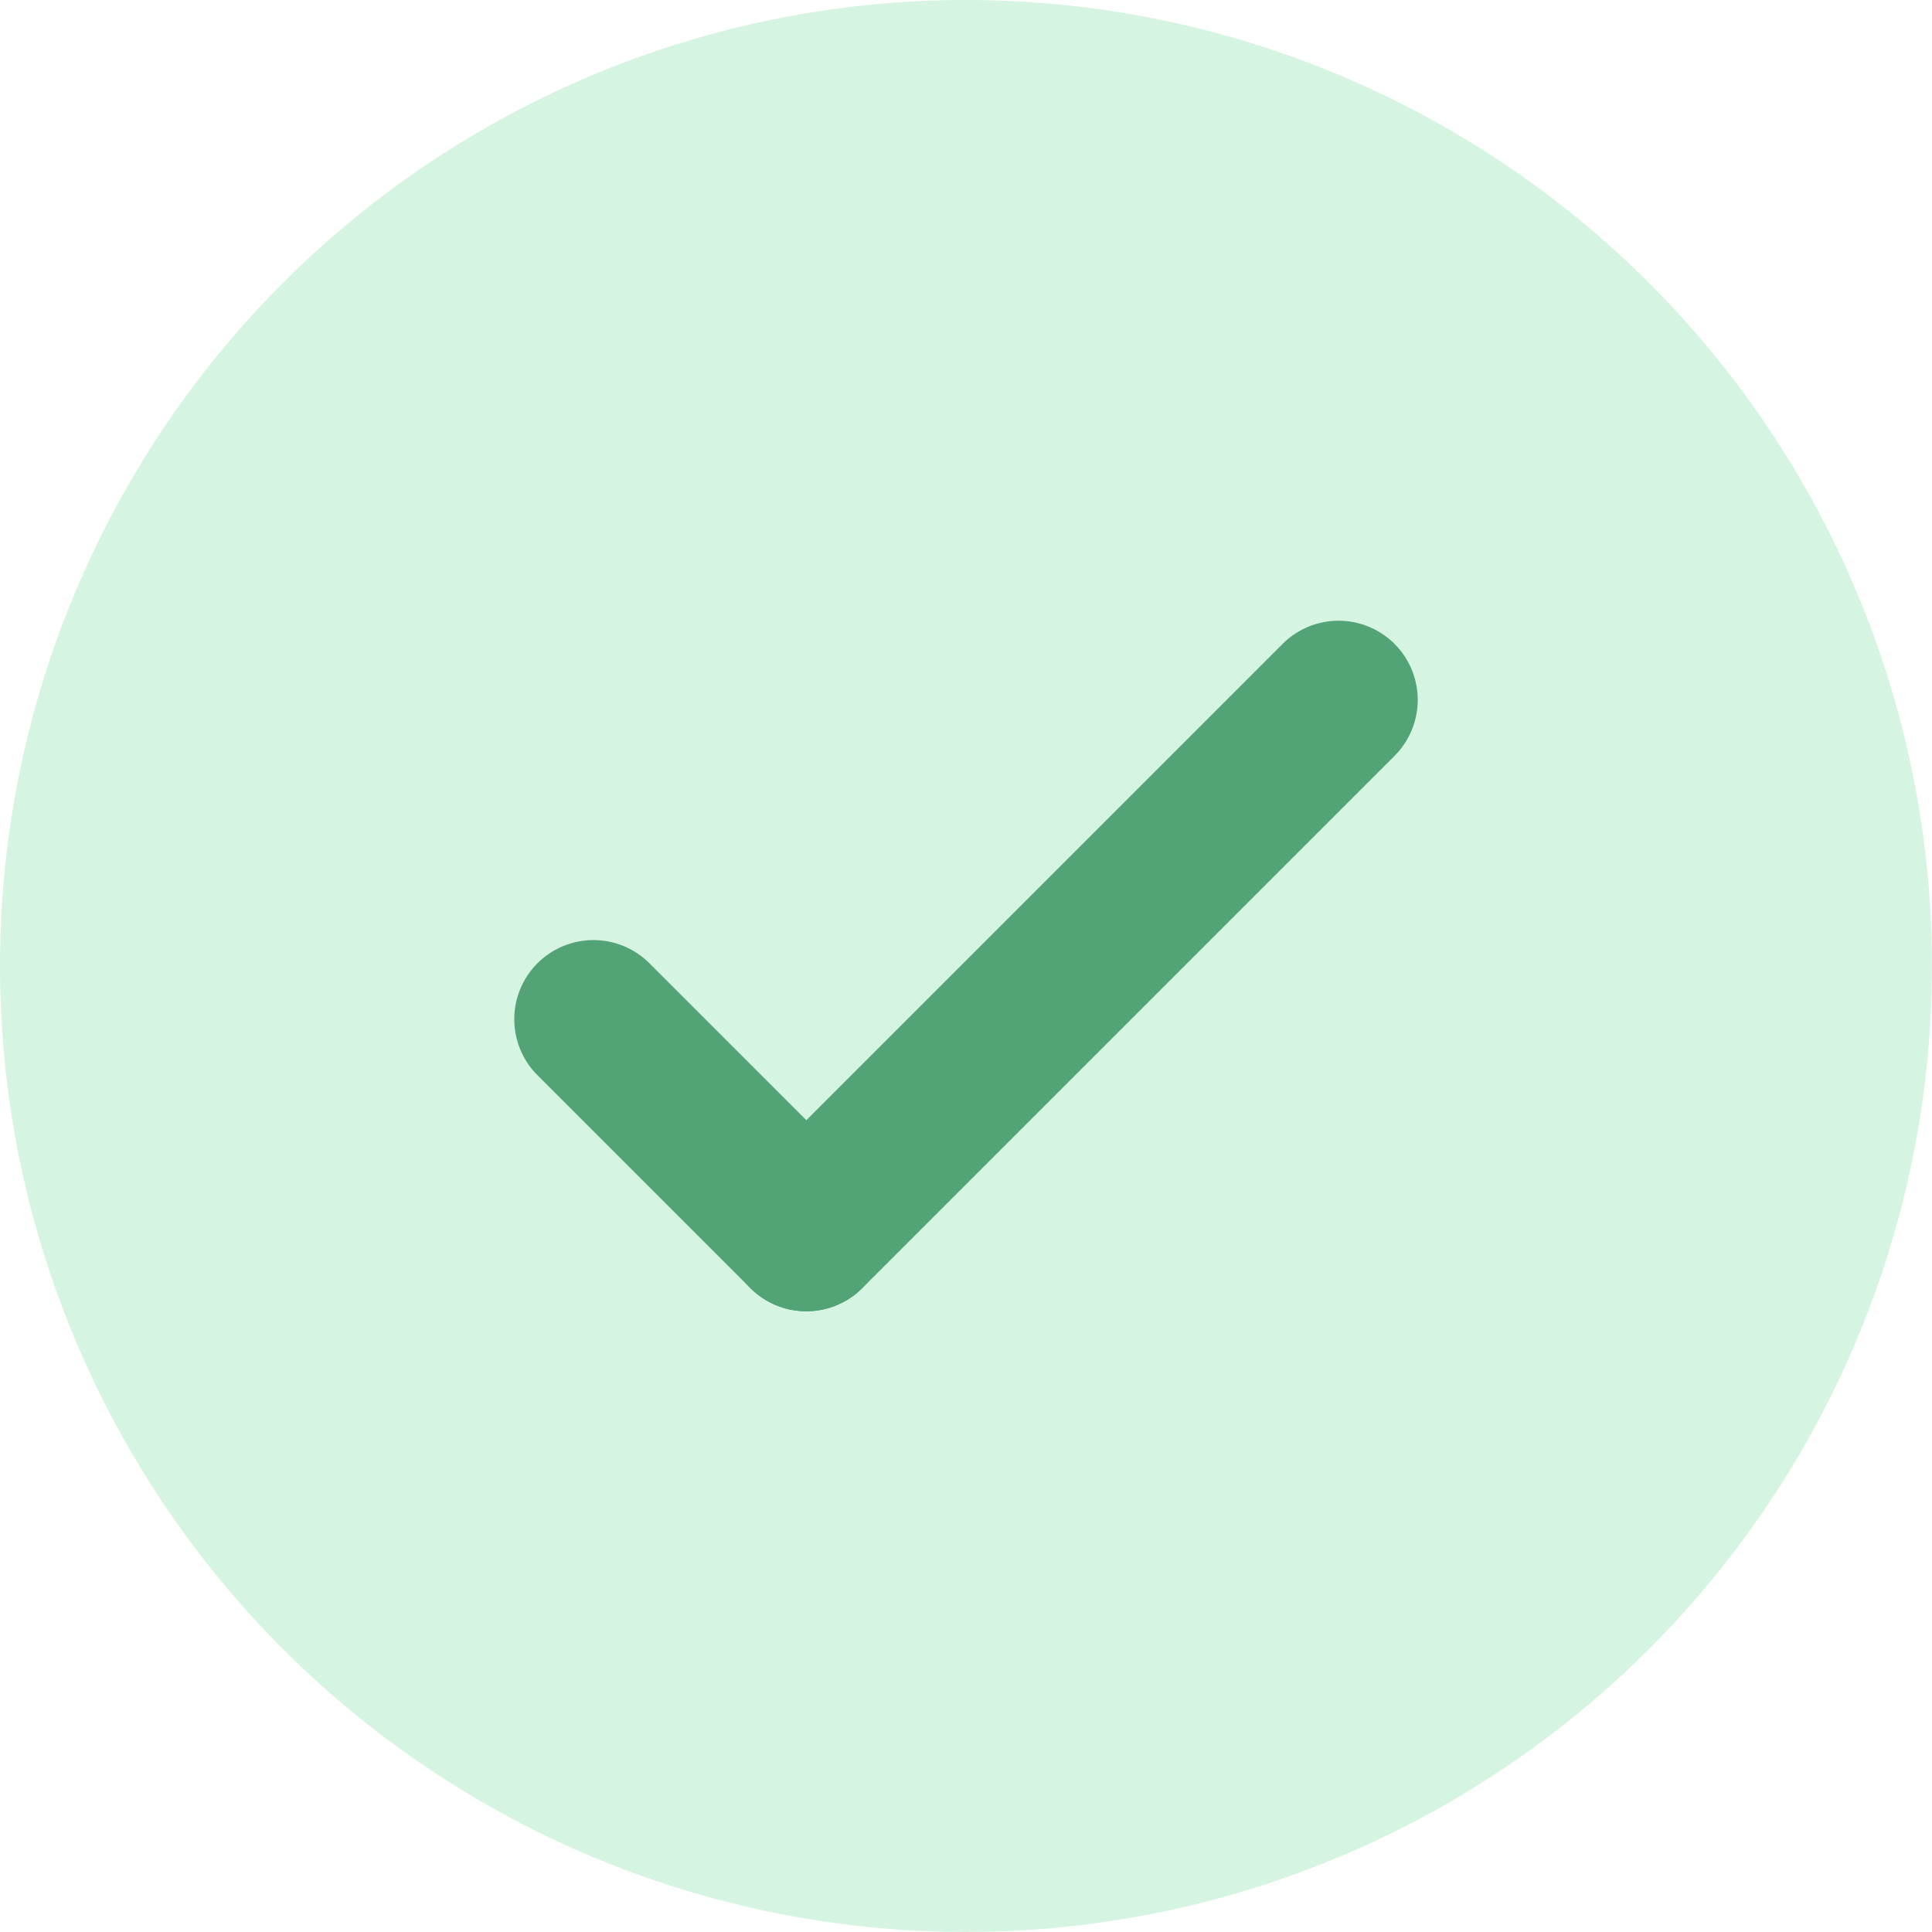
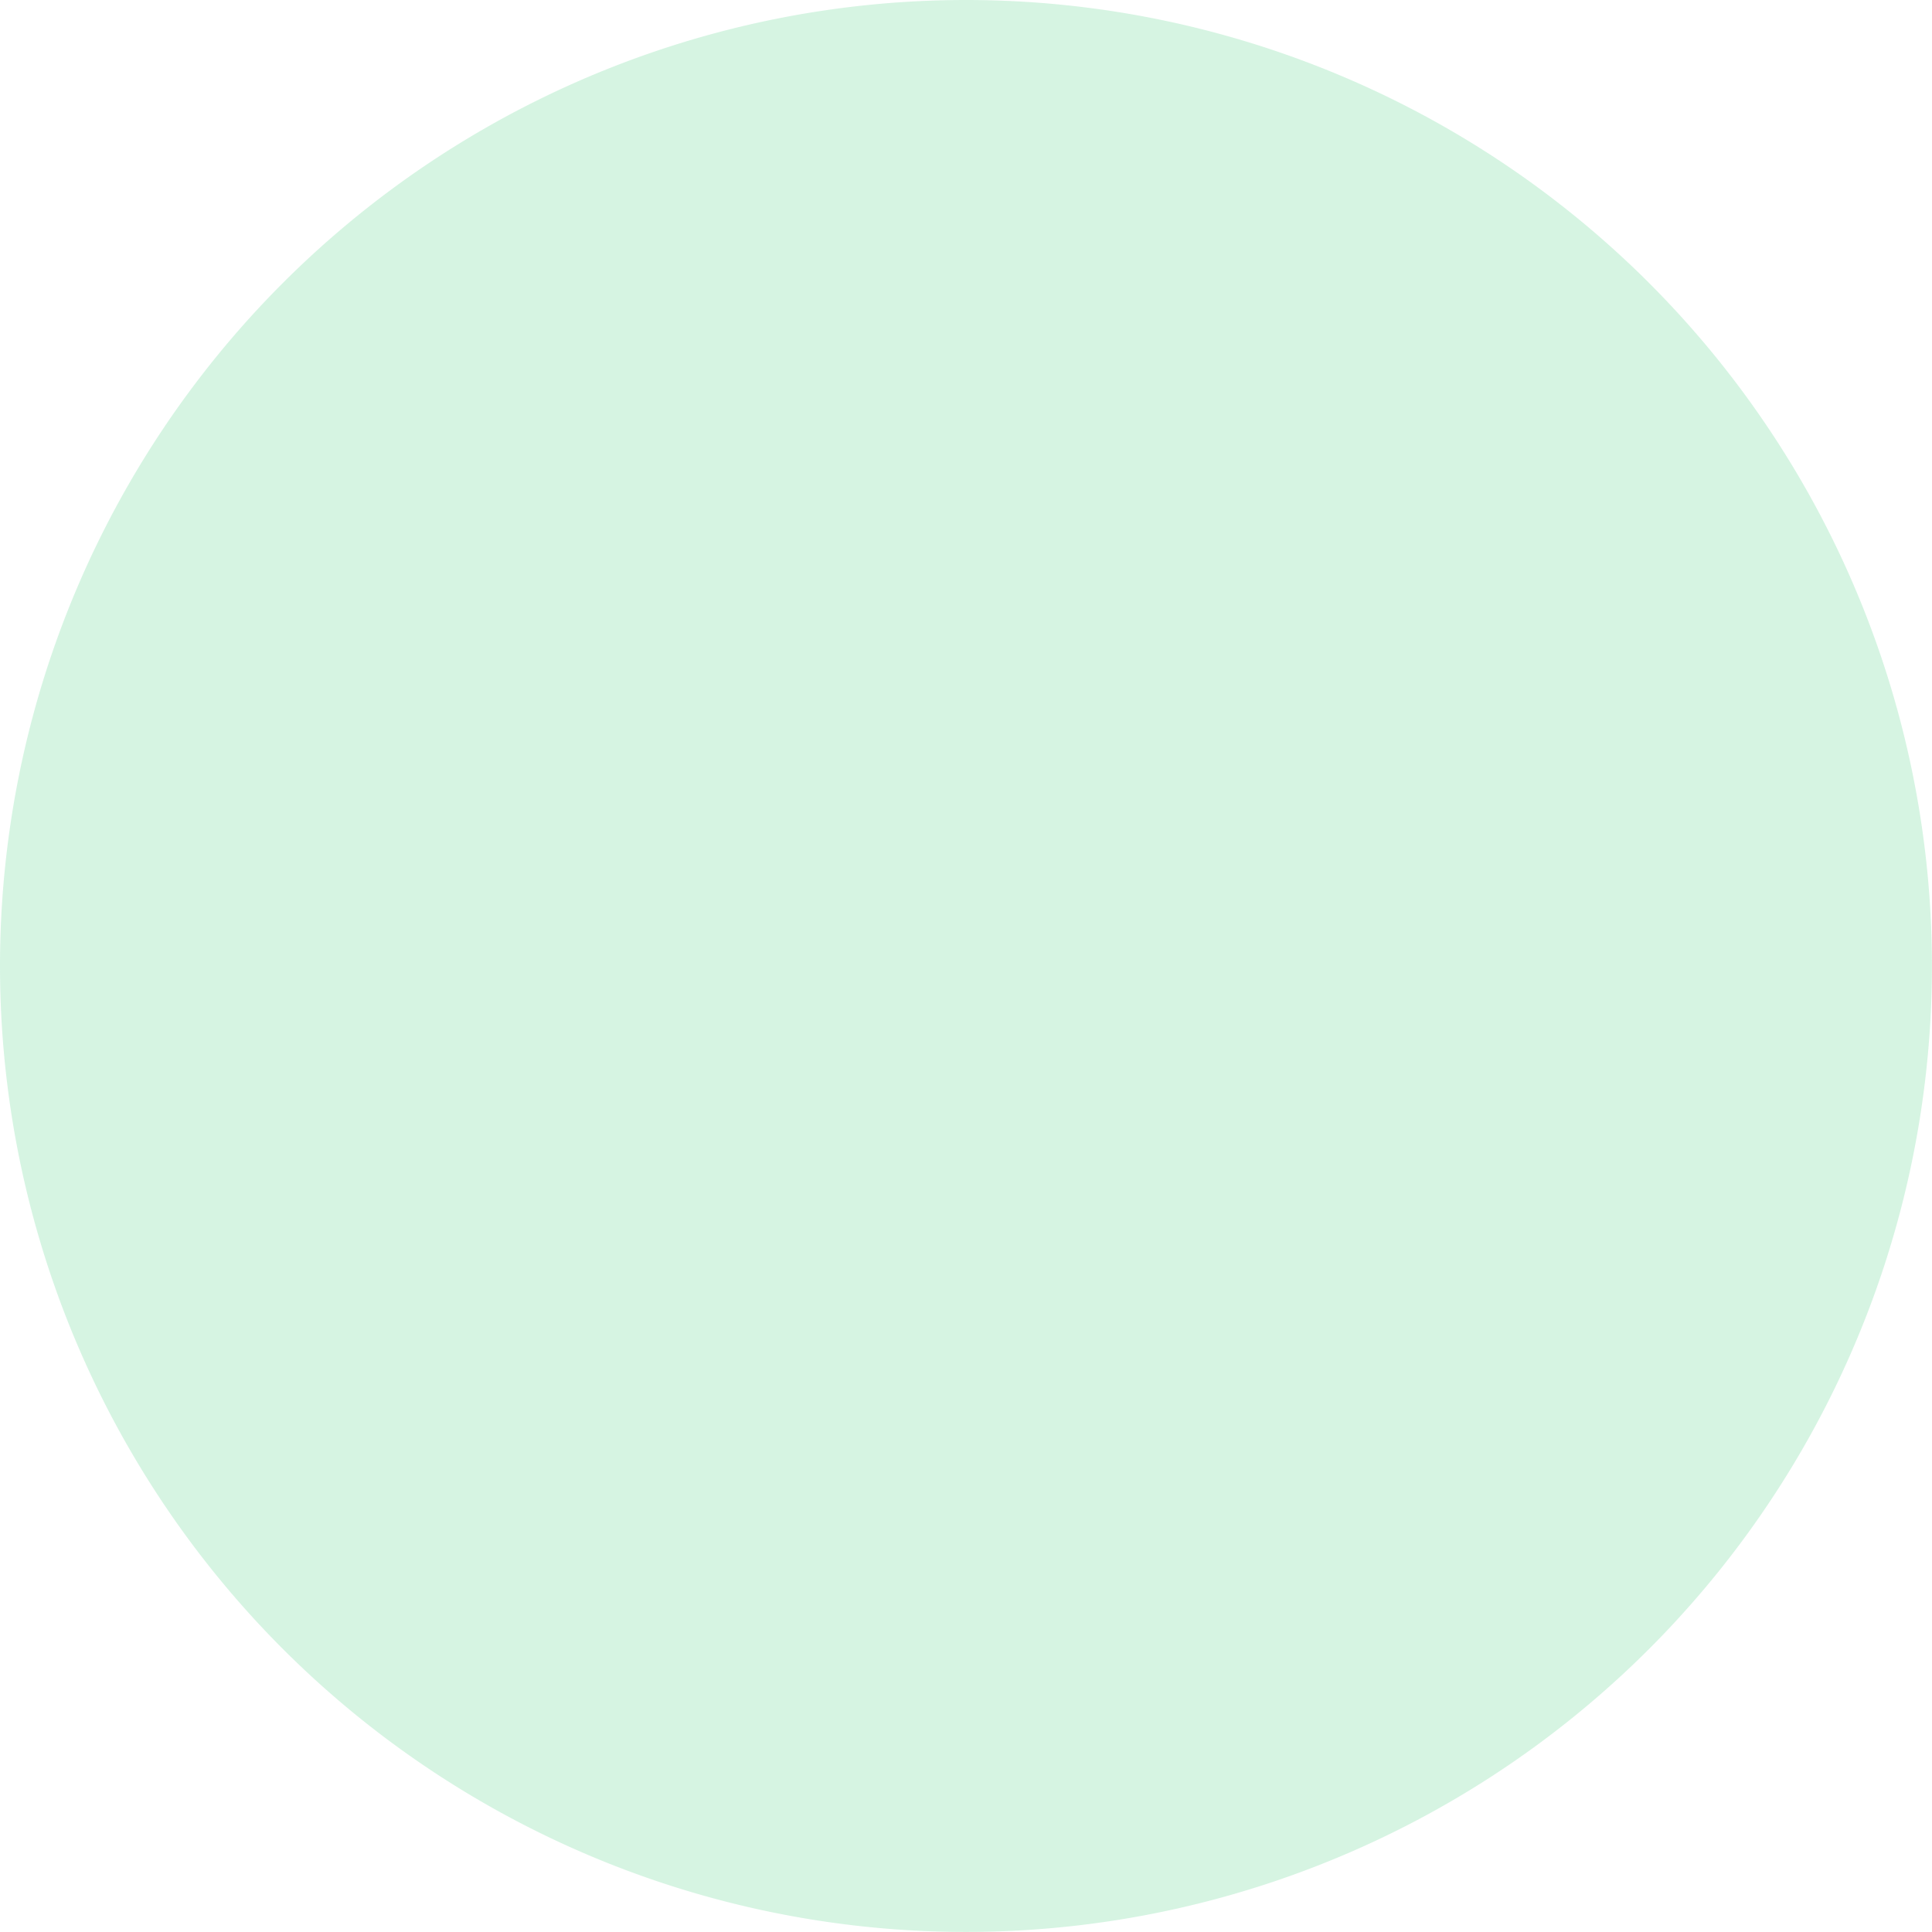
<svg xmlns="http://www.w3.org/2000/svg" id="Group_75804" data-name="Group 75804" width="30.509" height="30.509" viewBox="0 0 30.509 30.509">
  <g id="Group_75597" data-name="Group 75597" transform="translate(0 0)" opacity="0.84">
    <path id="Path_45179" data-name="Path 45179" d="M15.254,0A15.254,15.254,0,1,1,0,15.254,15.254,15.254,0,0,1,15.254,0Z" fill="#cef2dd" />
    <g id="Group_75615" data-name="Group 75615" transform="translate(9.371 11.052)">
-       <line id="Line_340" data-name="Line 340" x2="3.362" y2="3.362" transform="translate(0 5.043)" fill="none" stroke="#32925c" stroke-linecap="round" stroke-width="2.5" />
-       <line id="Line_341" data-name="Line 341" y1="8.405" x2="8.405" transform="translate(3.362)" fill="none" stroke="#32925c" stroke-linecap="round" stroke-width="2.5" />
-     </g>
+       </g>
  </g>
</svg>